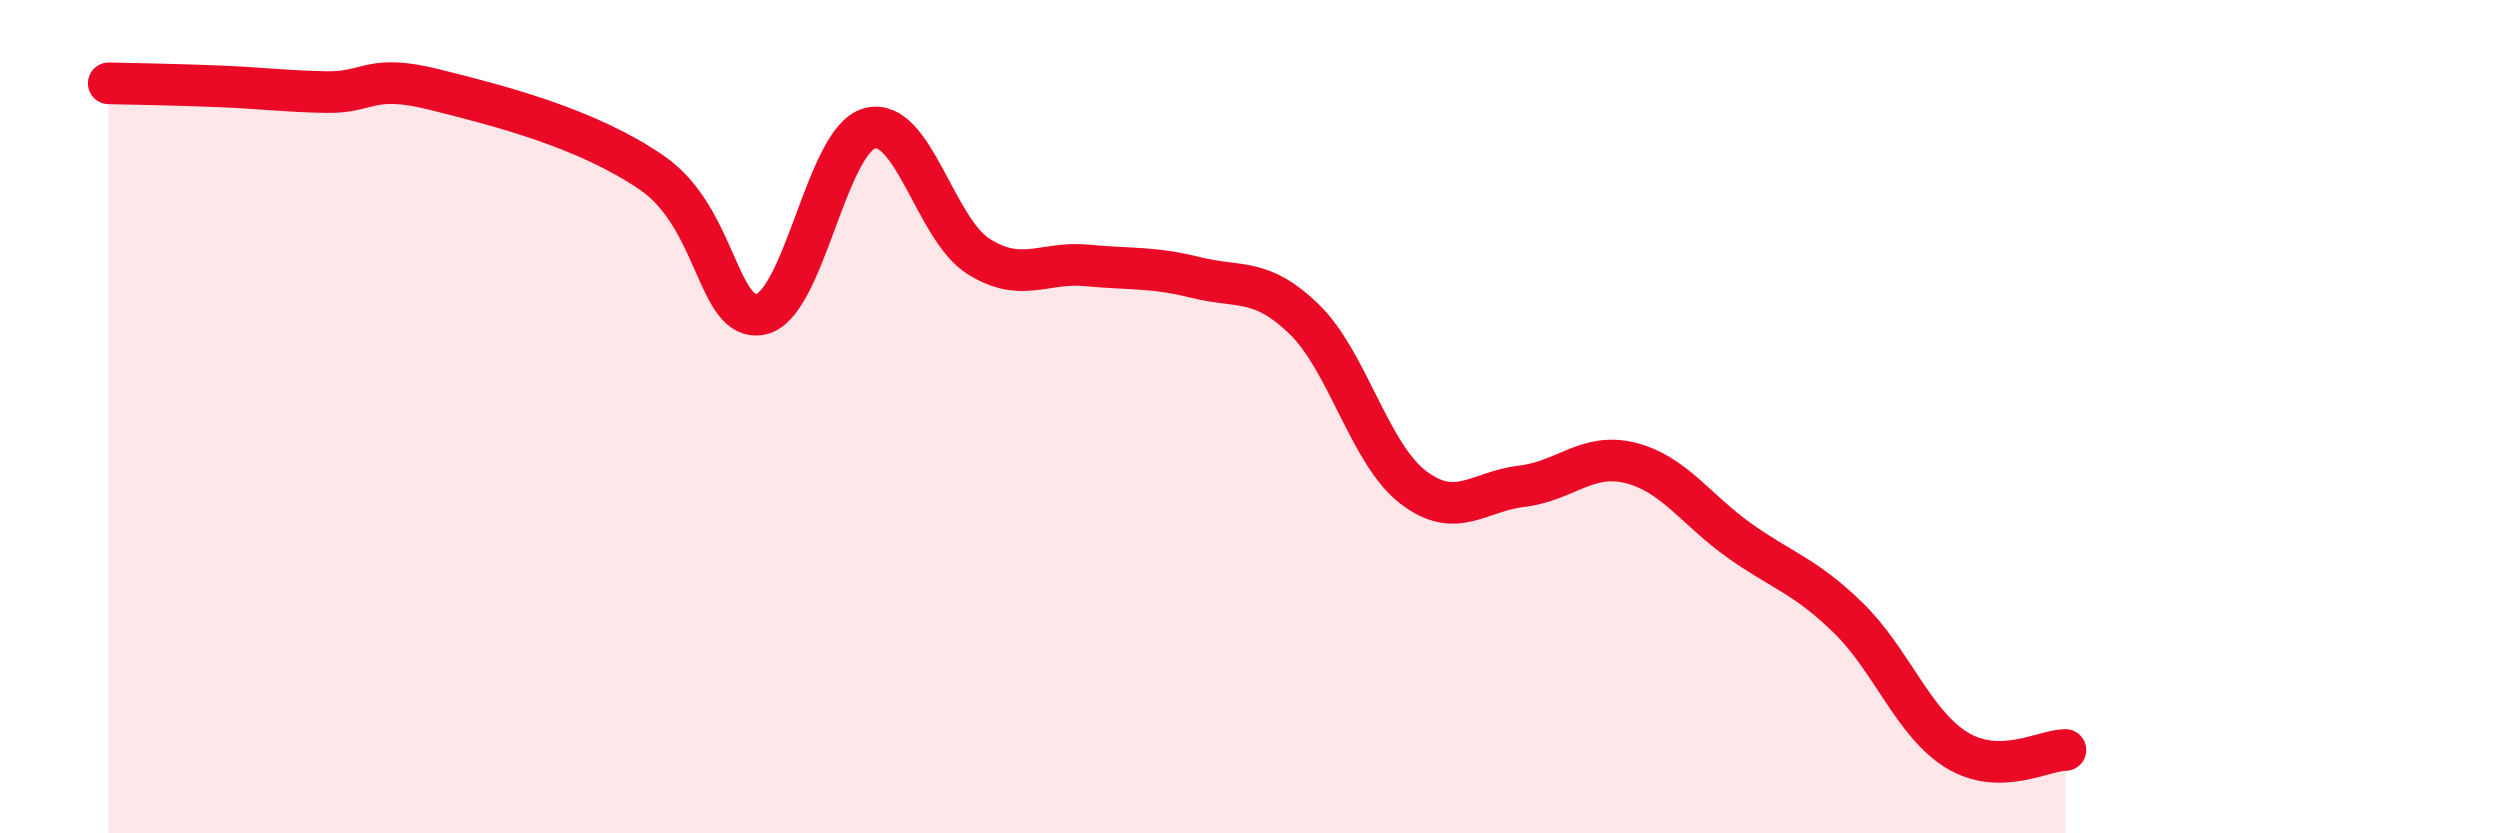
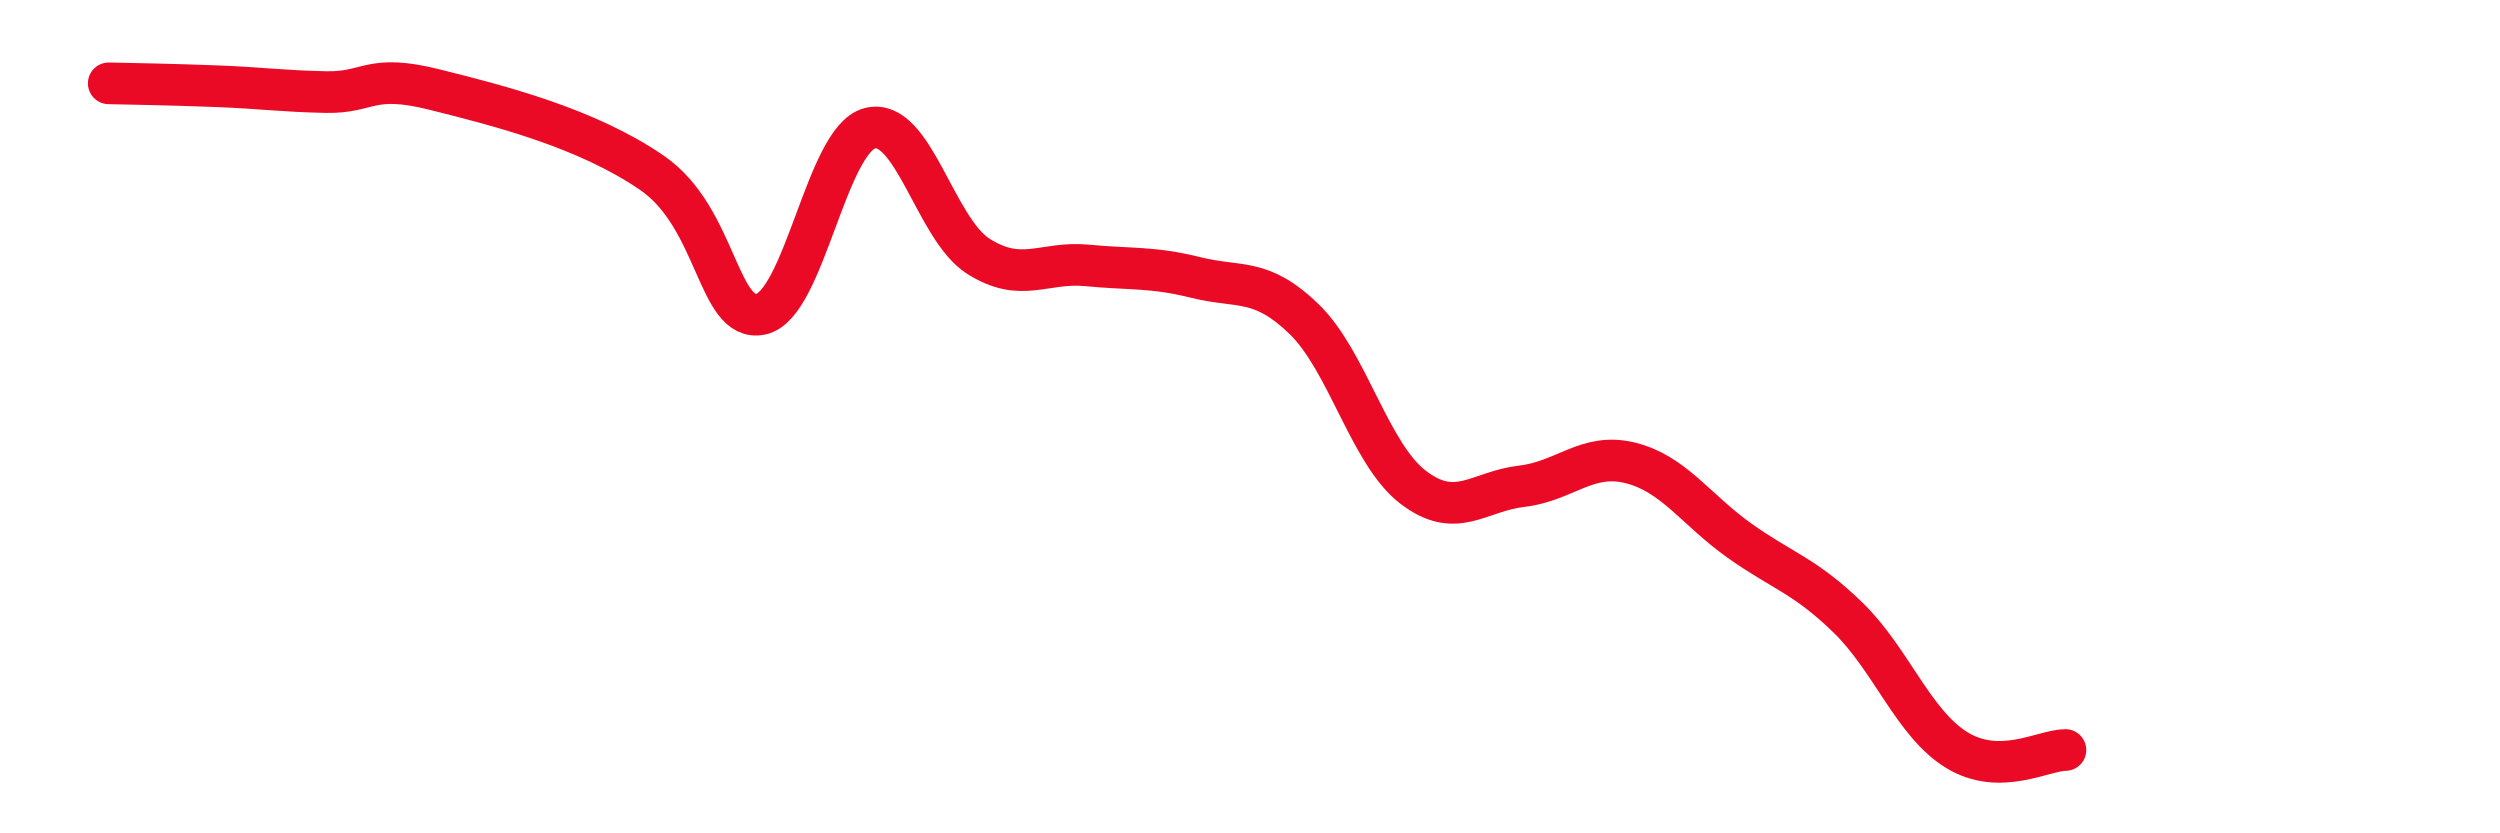
<svg xmlns="http://www.w3.org/2000/svg" width="60" height="20" viewBox="0 0 60 20">
-   <path d="M 2.61,2 C 3.13,2.01 4.18,2.03 5.22,2.07 C 6.26,2.11 6.79,2.19 7.83,2.21 C 8.87,2.23 8.87,1.76 10.43,2.15 C 11.99,2.54 14.08,3.07 15.65,4.15 C 17.22,5.23 17.22,7.75 18.26,7.54 C 19.3,7.33 19.83,3.36 20.87,3.08 C 21.91,2.8 22.44,5.49 23.48,6.15 C 24.52,6.81 25.05,6.27 26.09,6.37 C 27.13,6.47 27.66,6.4 28.7,6.66 C 29.74,6.92 30.26,6.65 31.3,7.66 C 32.34,8.67 32.87,10.89 33.91,11.69 C 34.95,12.49 35.48,11.79 36.52,11.67 C 37.56,11.55 38.09,10.85 39.13,11.11 C 40.17,11.37 40.7,12.23 41.74,12.97 C 42.78,13.71 43.31,13.81 44.35,14.82 C 45.39,15.83 45.92,17.36 46.96,18 C 48,18.64 49.05,18 49.57,18L49.57 20L2.61 20Z" fill="#EB0A25" opacity="0.1" stroke-linecap="round" stroke-linejoin="round" />
  <path d="M 2.61,2 C 3.13,2.01 4.18,2.03 5.22,2.07 C 6.26,2.11 6.79,2.19 7.83,2.21 C 8.87,2.23 8.87,1.76 10.43,2.15 C 11.99,2.54 14.08,3.07 15.65,4.15 C 17.22,5.23 17.22,7.75 18.26,7.54 C 19.3,7.33 19.83,3.36 20.87,3.08 C 21.91,2.8 22.44,5.49 23.48,6.15 C 24.52,6.81 25.05,6.27 26.09,6.37 C 27.13,6.47 27.66,6.4 28.7,6.66 C 29.74,6.92 30.26,6.65 31.3,7.66 C 32.34,8.67 32.87,10.89 33.91,11.69 C 34.95,12.49 35.48,11.79 36.52,11.67 C 37.56,11.55 38.09,10.85 39.13,11.11 C 40.17,11.37 40.7,12.23 41.74,12.97 C 42.78,13.71 43.31,13.81 44.35,14.82 C 45.39,15.83 45.92,17.36 46.96,18 C 48,18.64 49.05,18 49.57,18" stroke="#EB0A25" stroke-width="1" fill="none" stroke-linecap="round" stroke-linejoin="round" />
</svg>